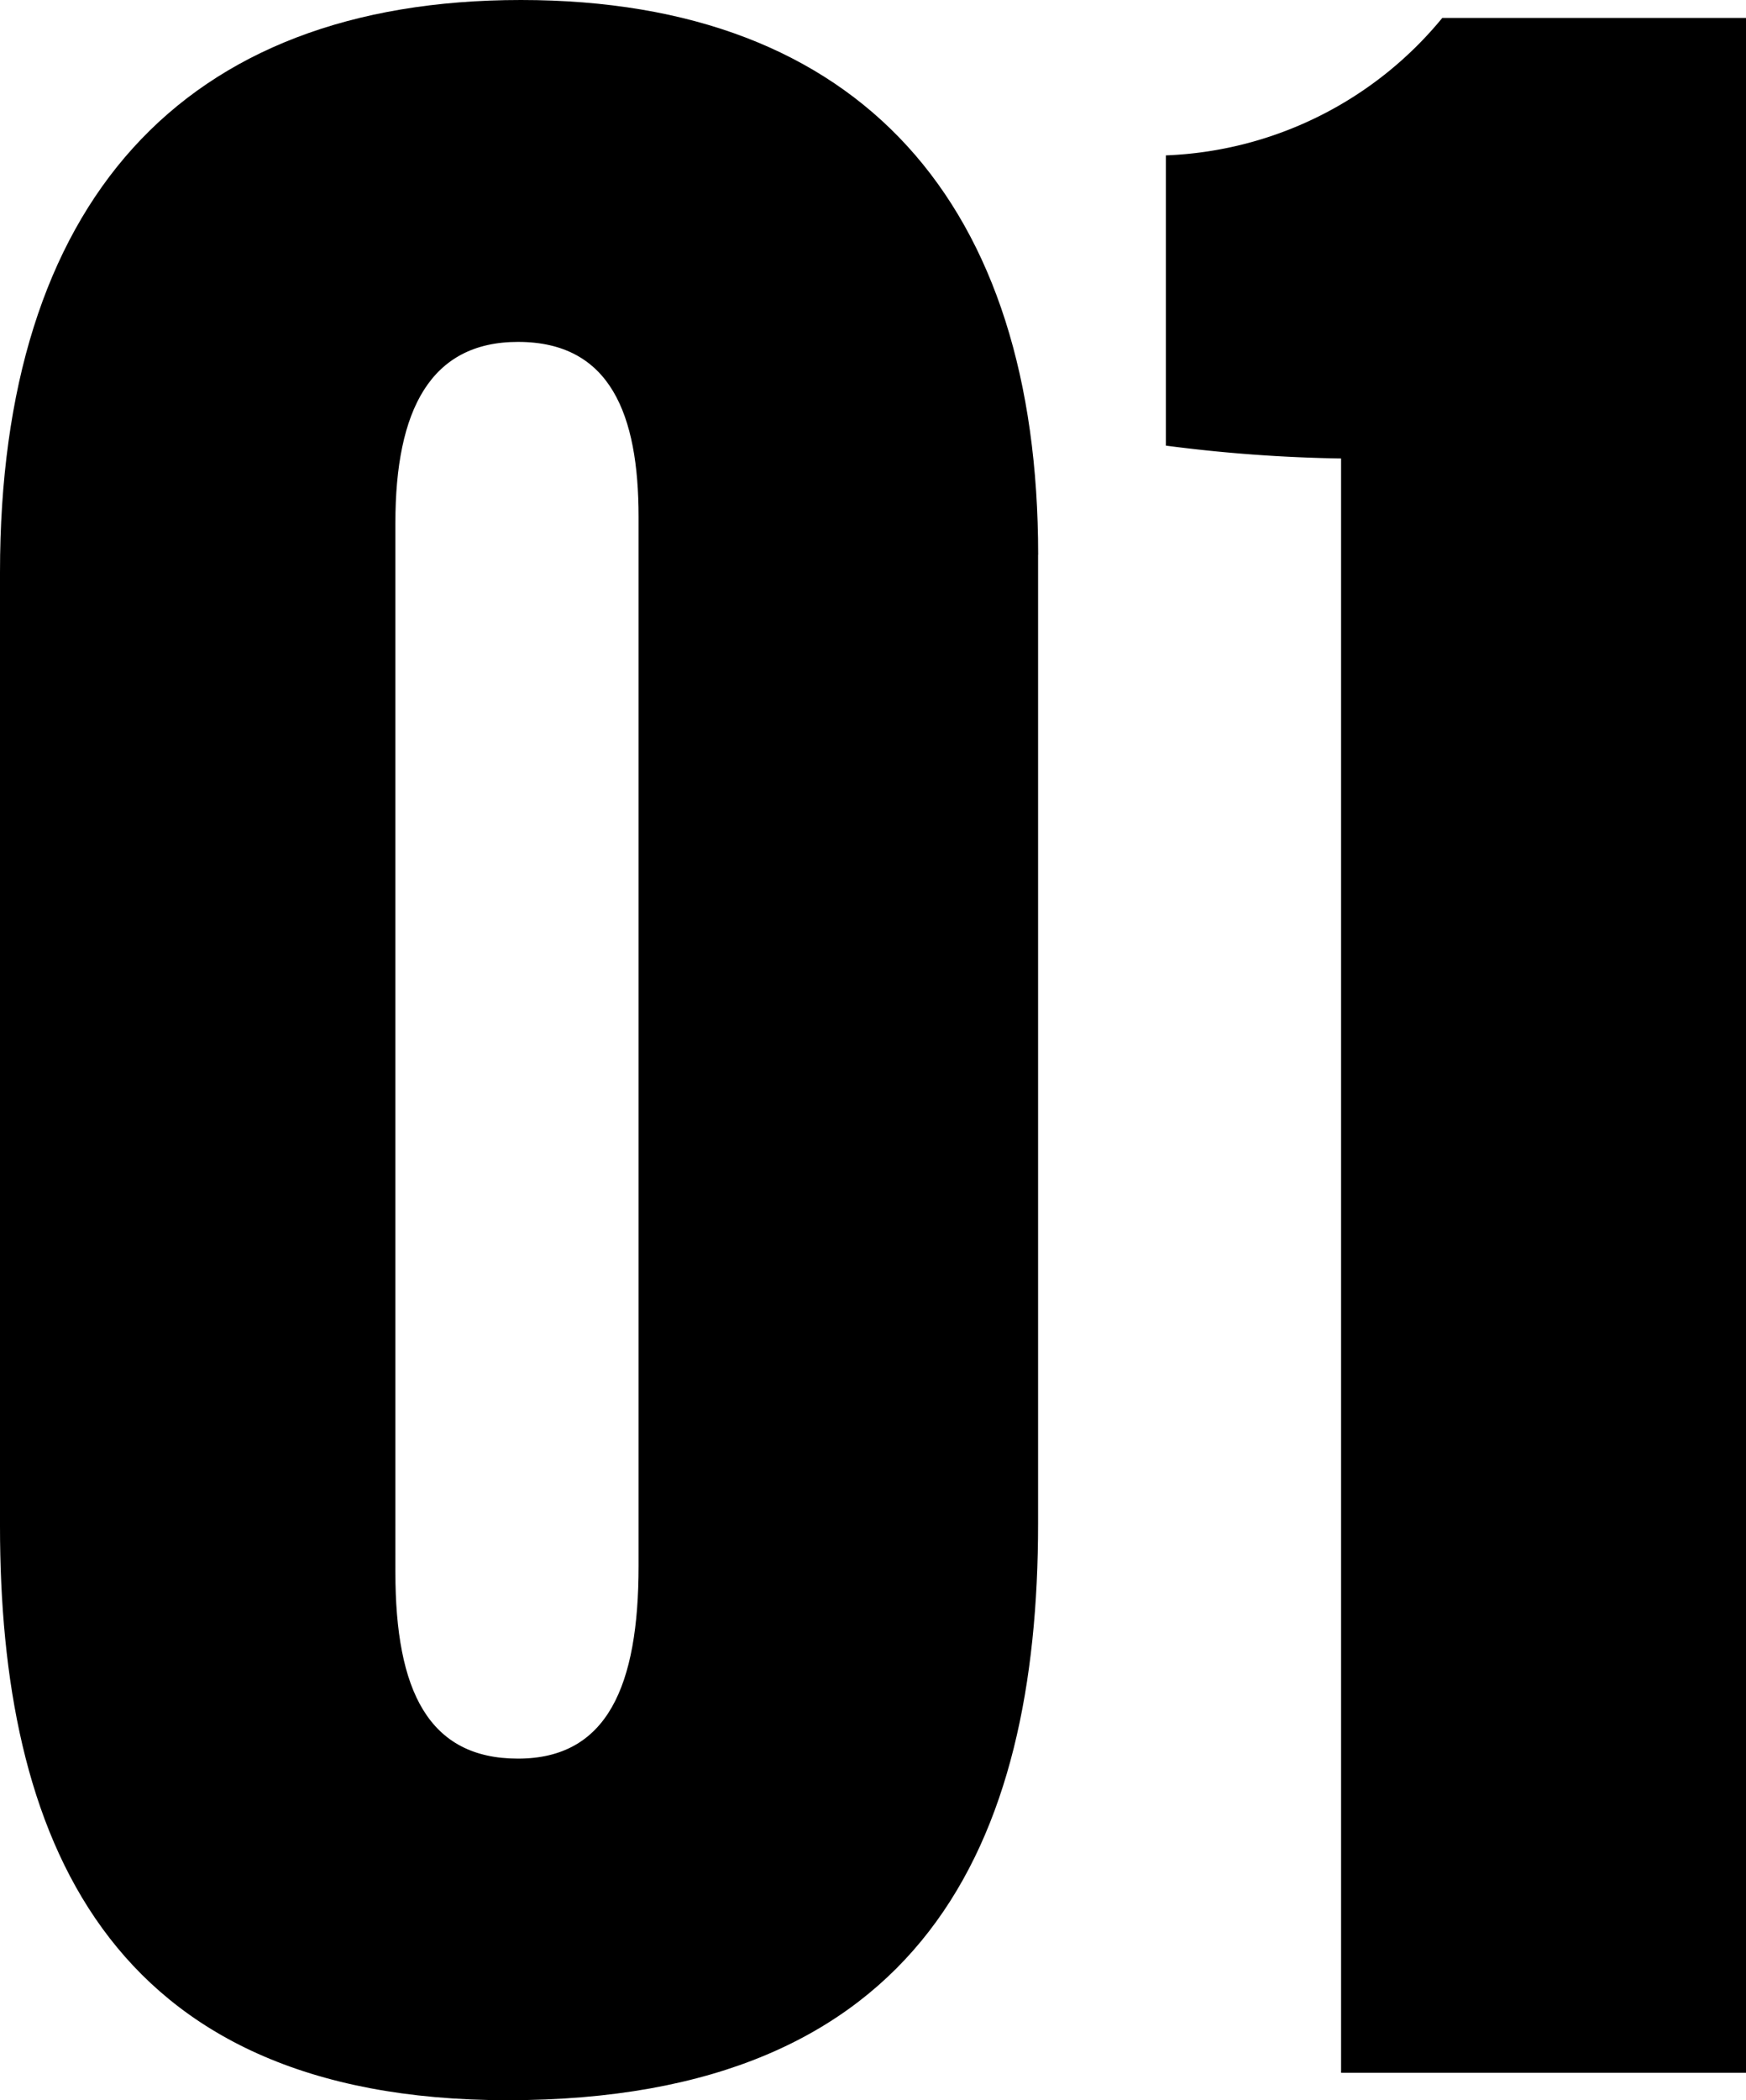
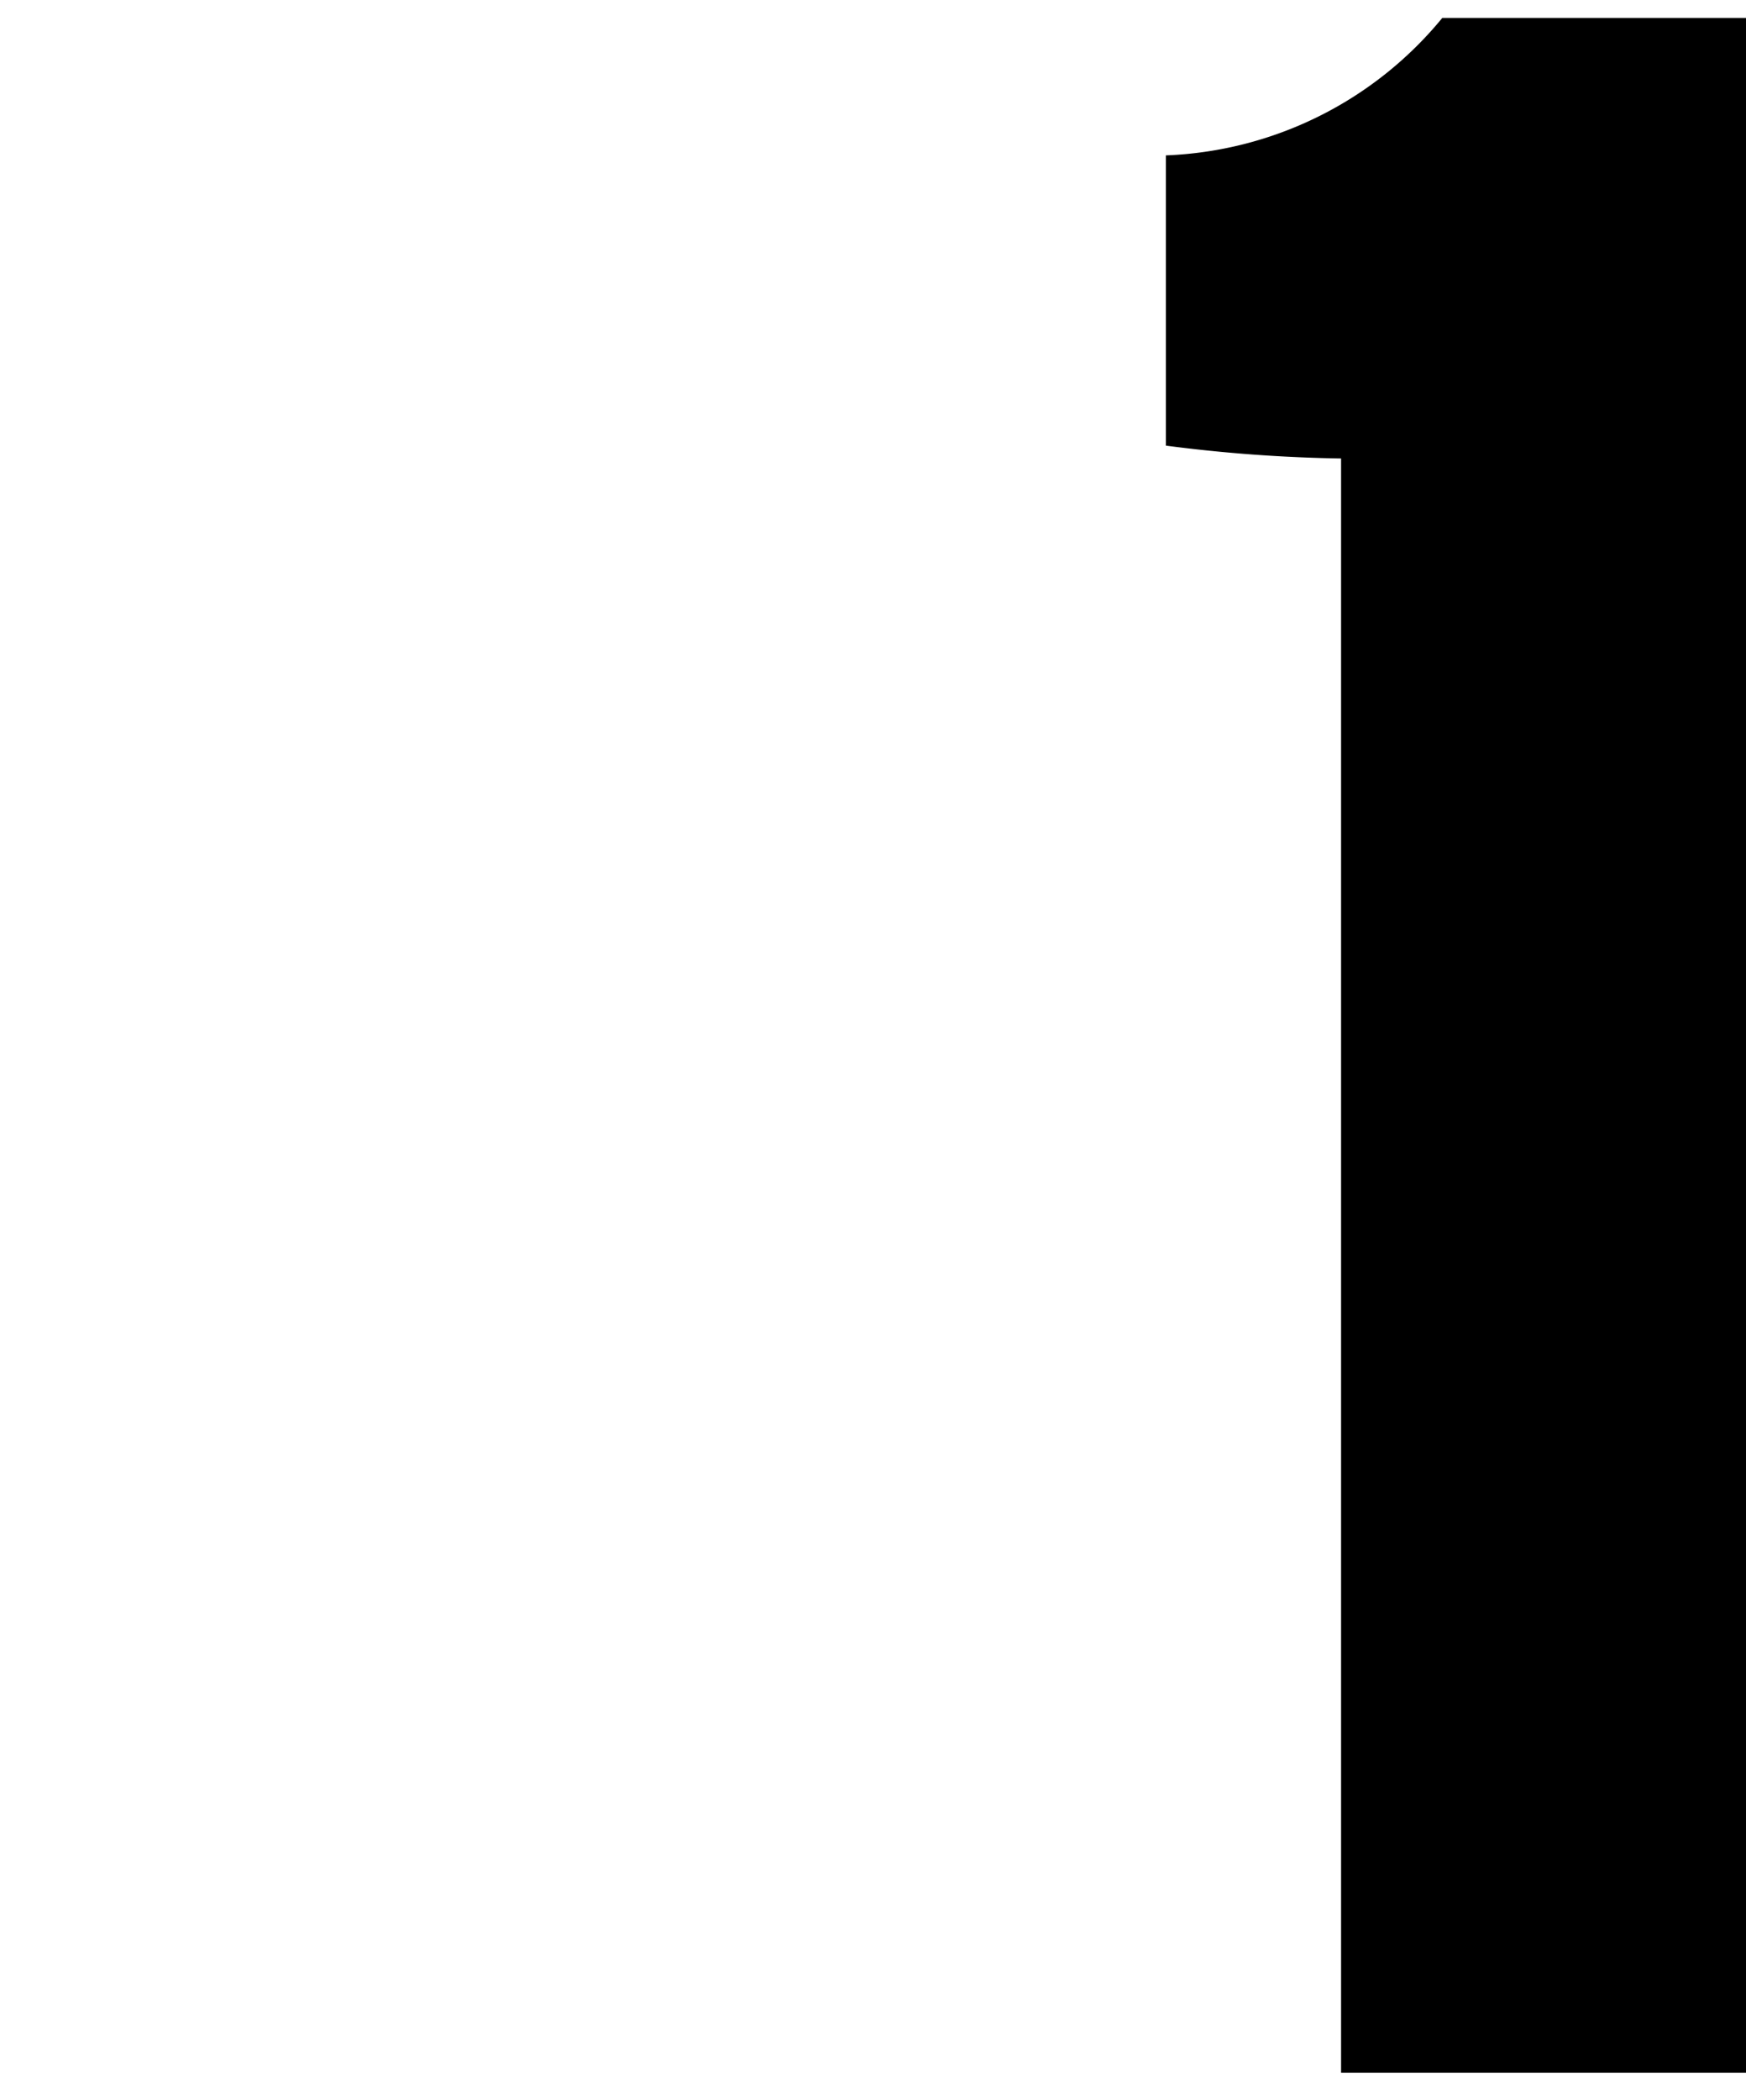
<svg xmlns="http://www.w3.org/2000/svg" width="21.603" height="25.978" viewBox="0 0 21.603 25.978">
-   <path id="パス_305" data-name="パス 305" d="M112.56,51.87V63.855c0,3.936-1.411,7.13-6.564,7.13-5,0-6.28-3.305-6.28-7.1V52.086c0-4.562,2.245-7.079,6.445-7.079,4.218,0,6.4,2.535,6.4,6.863m-7.953-.4V64.453c0,1.469.411,2.307,1.517,2.307s1.492-.9,1.492-2.382V51.4c0-1.262-.346-2.164-1.492-2.164-1.081,0-1.517.84-1.517,2.24" transform="translate(-99.716 -45.007)" />
  <path id="パス_306" data-name="パス 306" d="M116.309,70.646V50.678a18.8,18.8,0,0,1-2.168-.159v-3.59a4.653,4.653,0,0,0,3.42-1.7h3.758V70.646Z" transform="translate(-99.716 -45.007)" />
</svg>